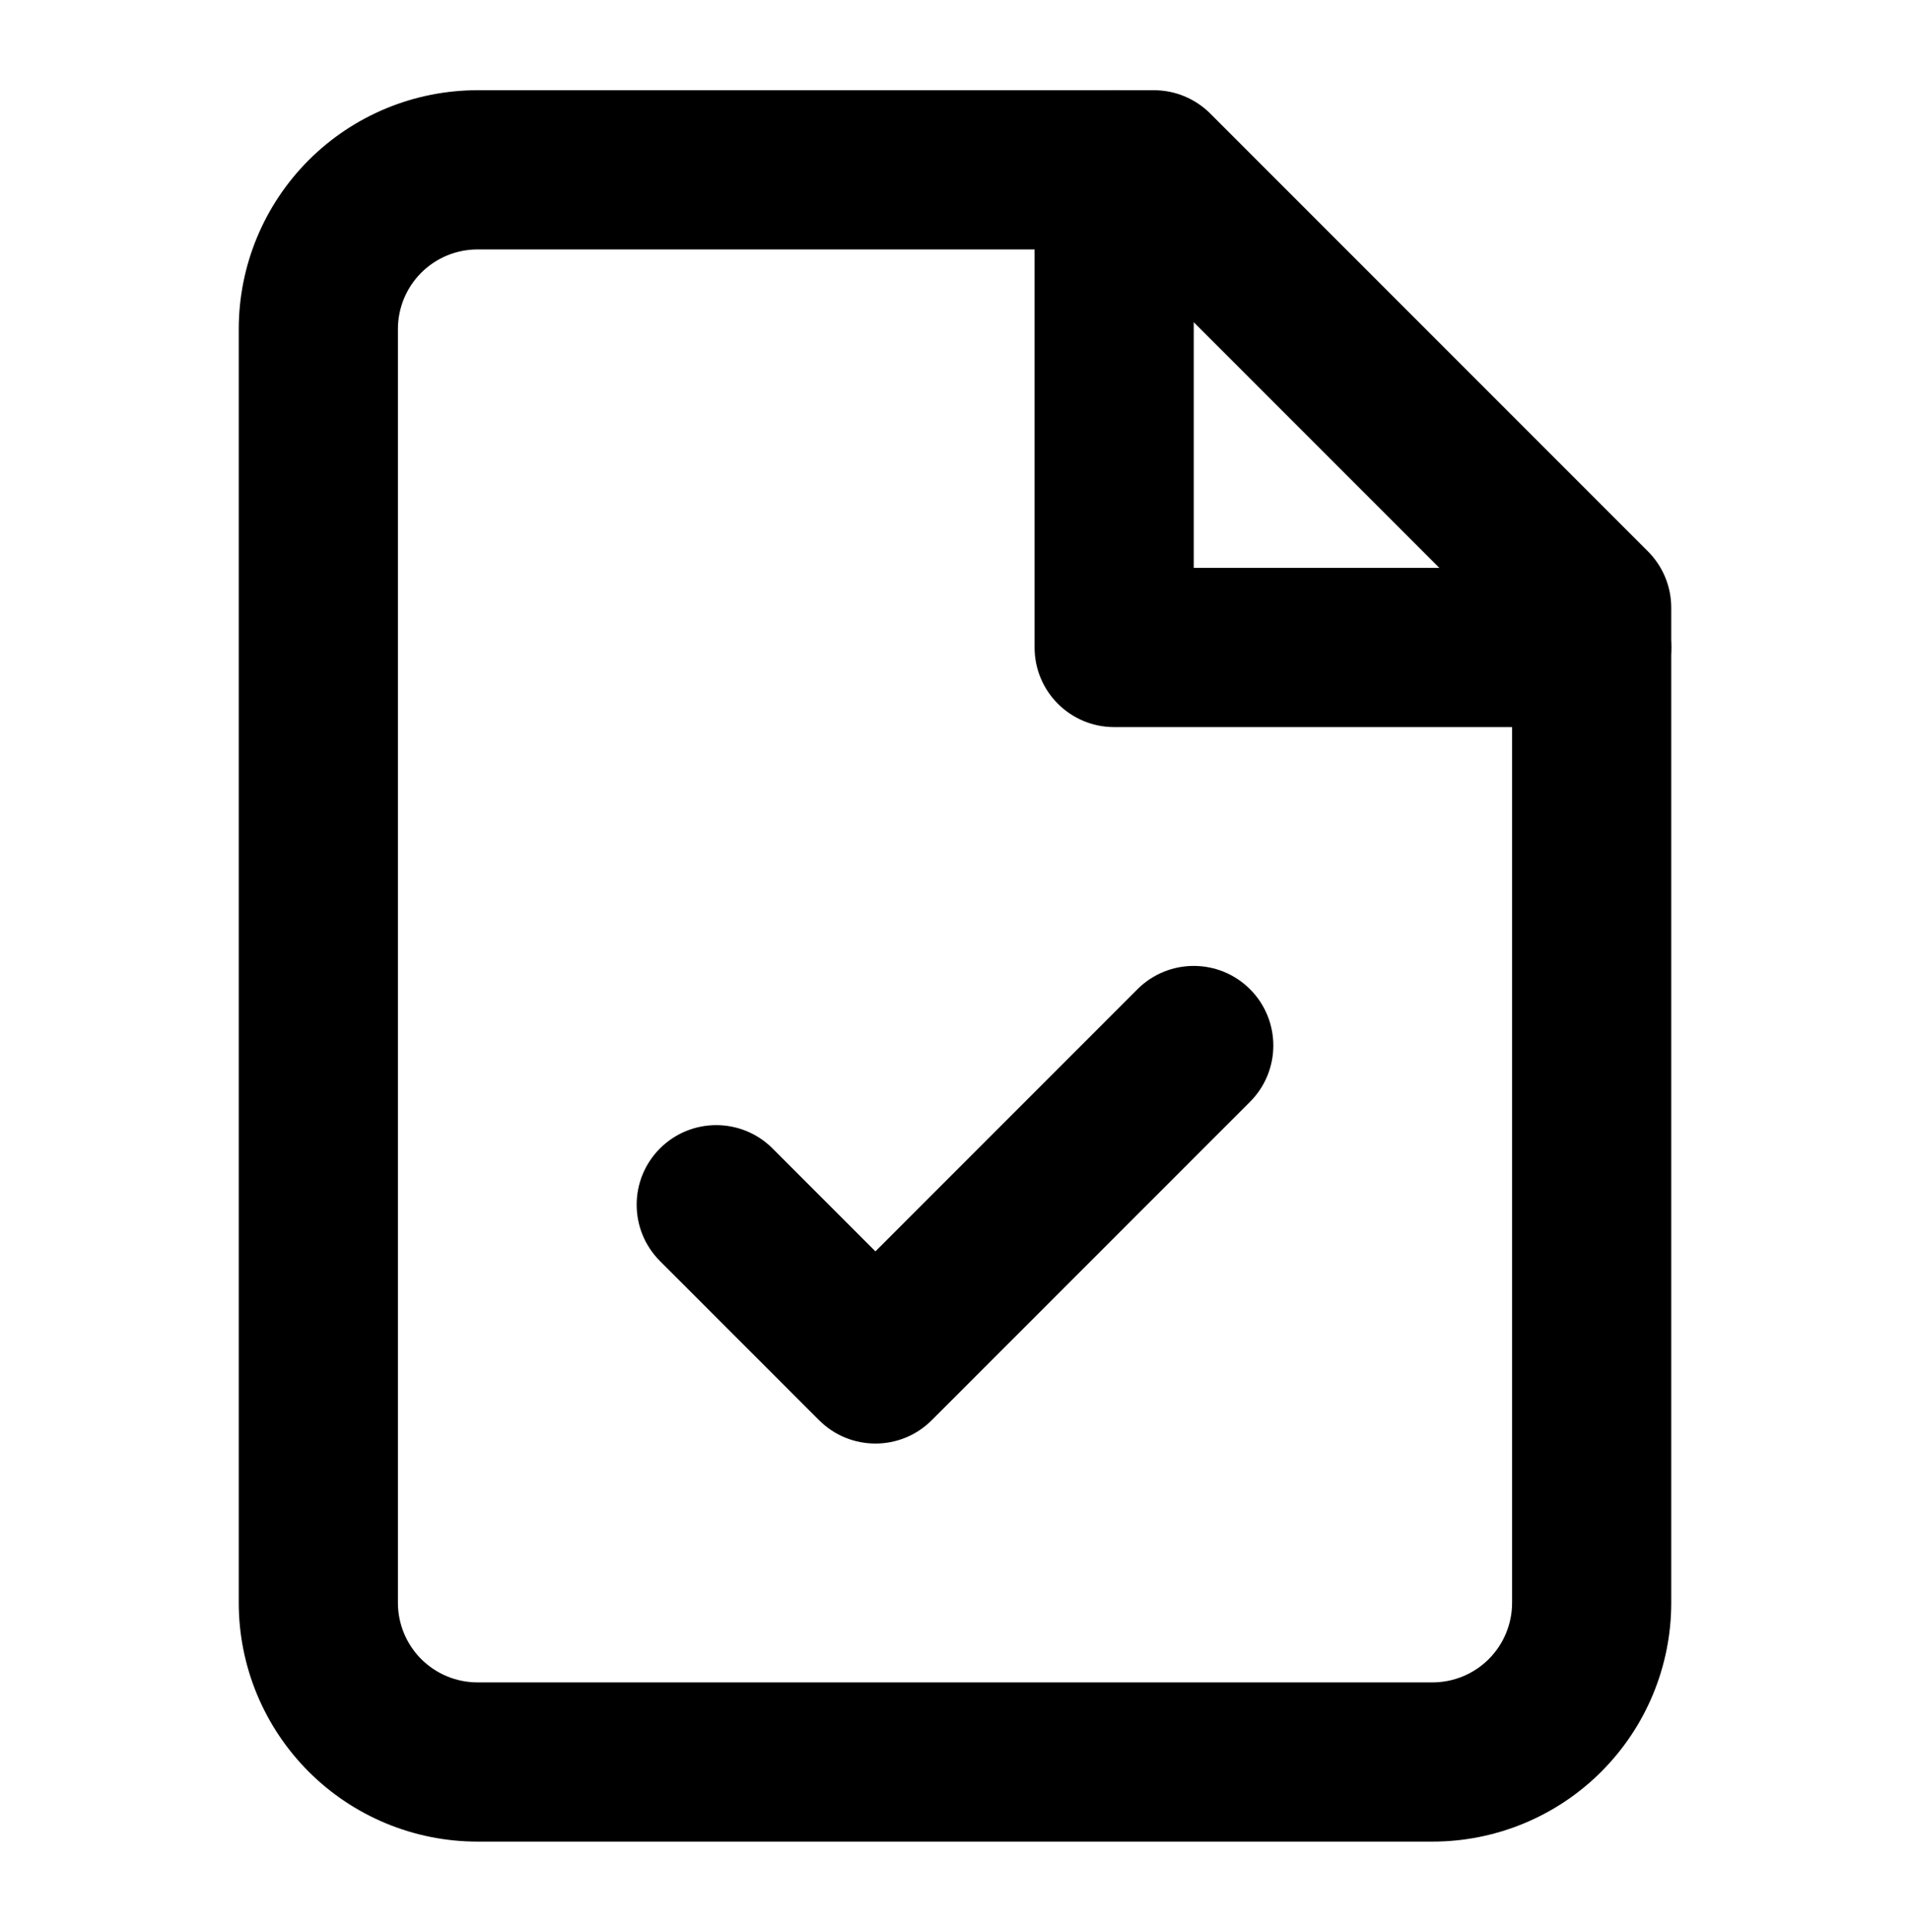
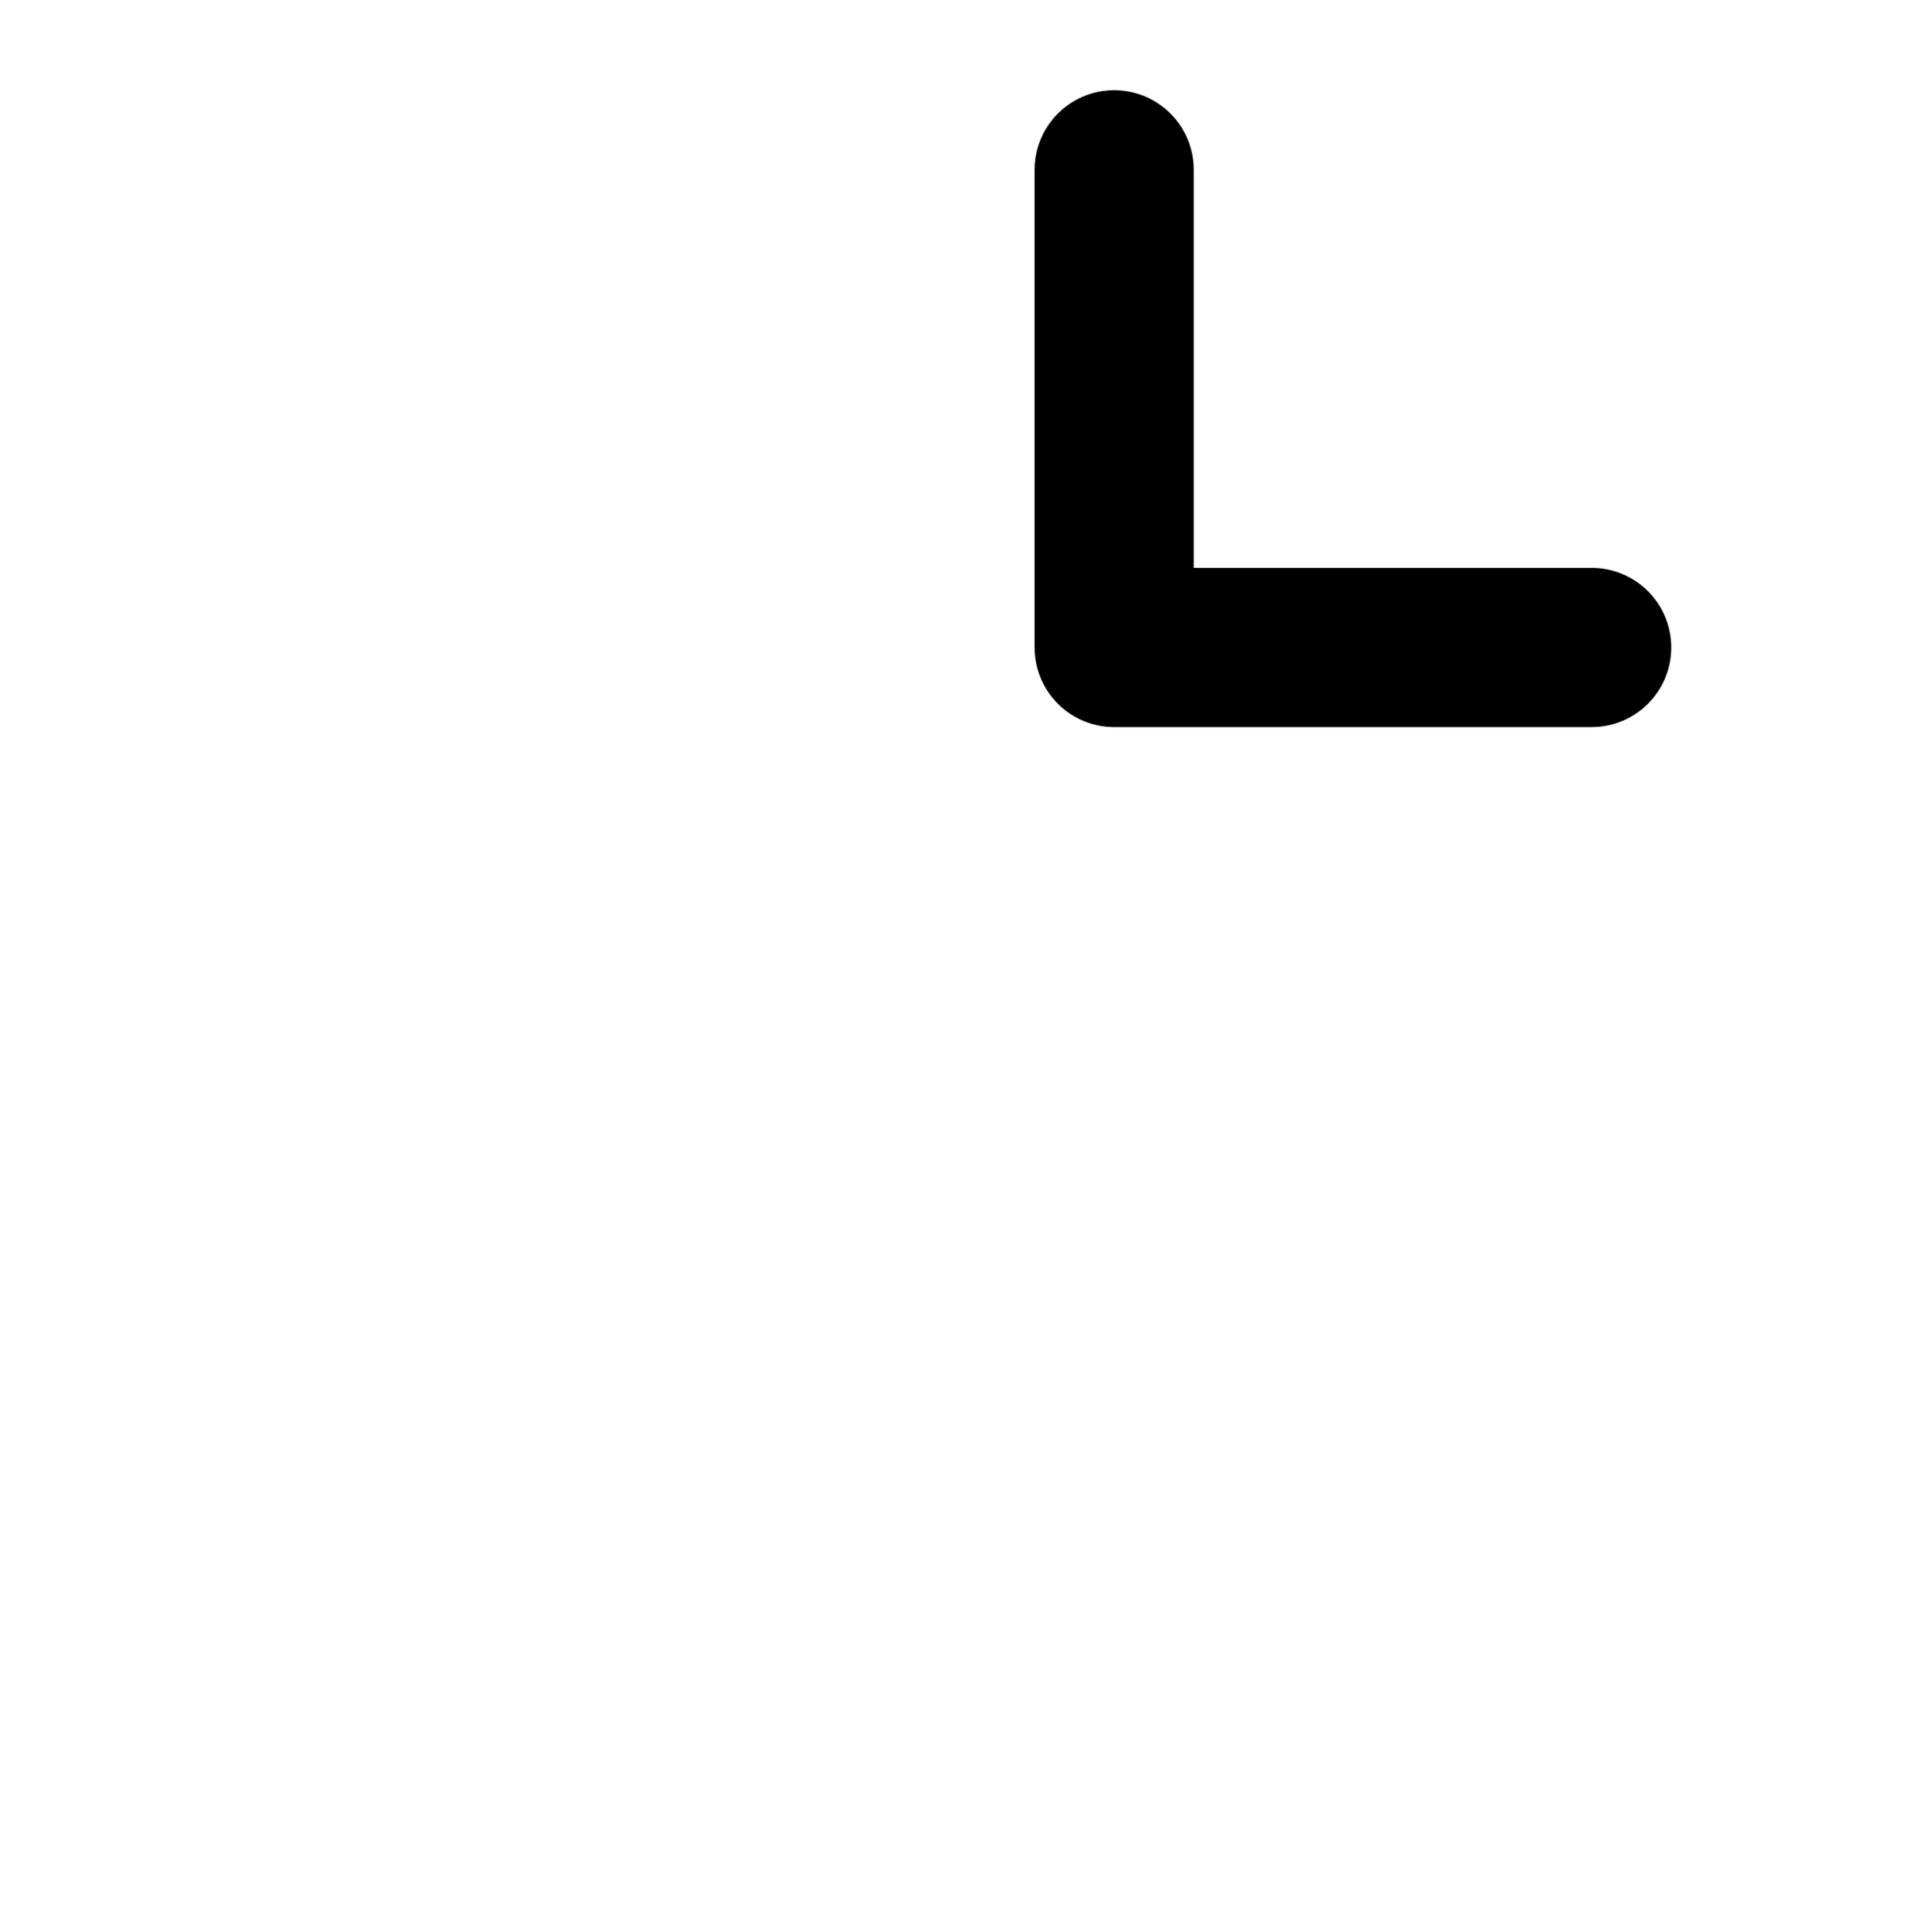
<svg xmlns="http://www.w3.org/2000/svg" width="90" height="91" viewBox="0 0 90 91" fill="none">
  <g style="mix-blend-mode:overlay">
-     <path fill-rule="evenodd" clip-rule="evenodd" d="M14.545 7.545C16.655 5.435 19.516 4.25 22.5 4.25H54.375C55.37 4.25 56.323 4.645 57.027 5.348L77.652 25.973C78.355 26.677 78.75 27.63 78.75 28.625V75.5C78.75 78.484 77.565 81.345 75.455 83.455C73.345 85.565 70.484 86.75 67.5 86.75H22.5C19.516 86.75 16.655 85.565 14.545 83.455C12.435 81.345 11.25 78.484 11.25 75.5V15.5C11.25 12.516 12.435 9.655 14.545 7.545ZM22.5 11.75C21.505 11.75 20.552 12.145 19.848 12.848C19.145 13.552 18.75 14.505 18.75 15.5V75.5C18.75 76.495 19.145 77.448 19.848 78.152C20.552 78.855 21.505 79.25 22.5 79.25H67.5C68.495 79.25 69.448 78.855 70.152 78.152C70.855 77.448 71.25 76.495 71.25 75.5V30.178L52.822 11.75H22.5Z" fill="black" />
    <path fill-rule="evenodd" clip-rule="evenodd" d="M52.5 4.25C54.571 4.25 56.25 5.929 56.25 8V26.75H75C77.071 26.75 78.75 28.429 78.75 30.5C78.75 32.571 77.071 34.25 75 34.25H52.5C50.429 34.25 48.75 32.571 48.75 30.5V8C48.75 5.929 50.429 4.25 52.5 4.25Z" fill="black" />
-     <path fill-rule="evenodd" clip-rule="evenodd" d="M58.902 46.598C60.366 48.063 60.366 50.437 58.902 51.902L43.902 66.902C42.437 68.366 40.063 68.366 38.598 66.902L31.098 59.402C29.634 57.937 29.634 55.563 31.098 54.098C32.563 52.634 34.937 52.634 36.402 54.098L41.25 58.947L53.598 46.598C55.063 45.134 57.437 45.134 58.902 46.598Z" fill="black" />
  </g>
</svg>